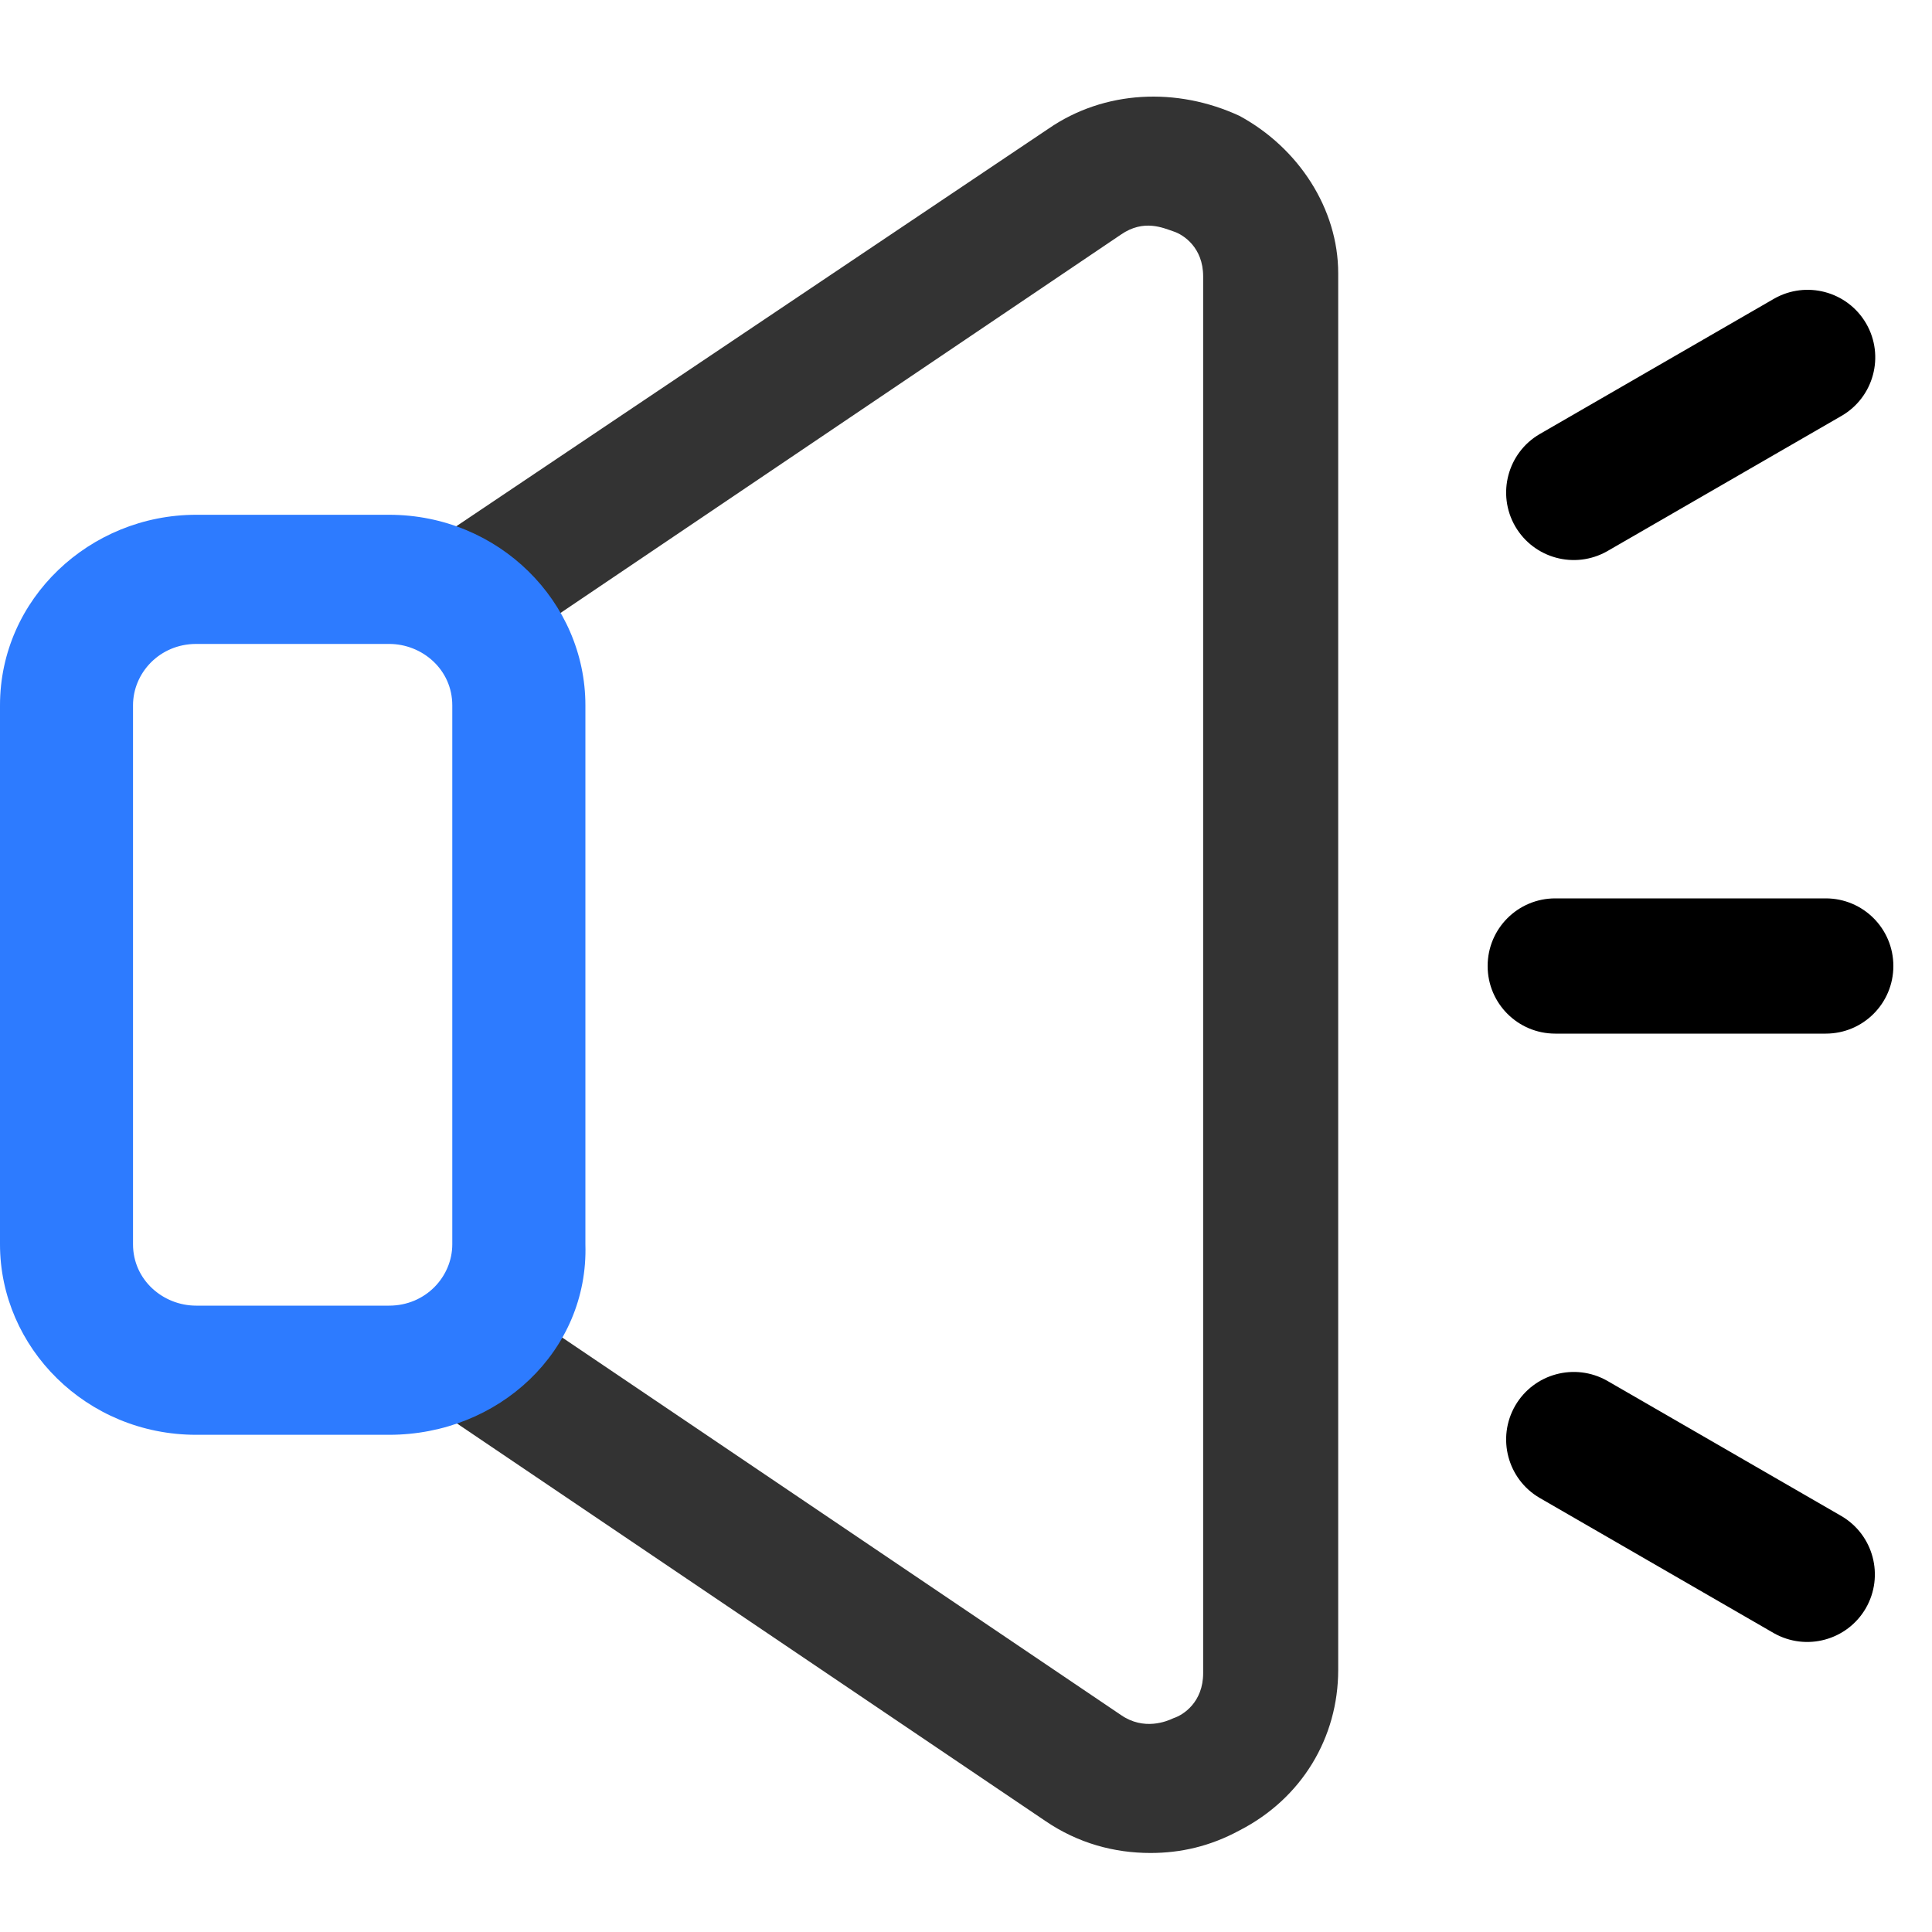
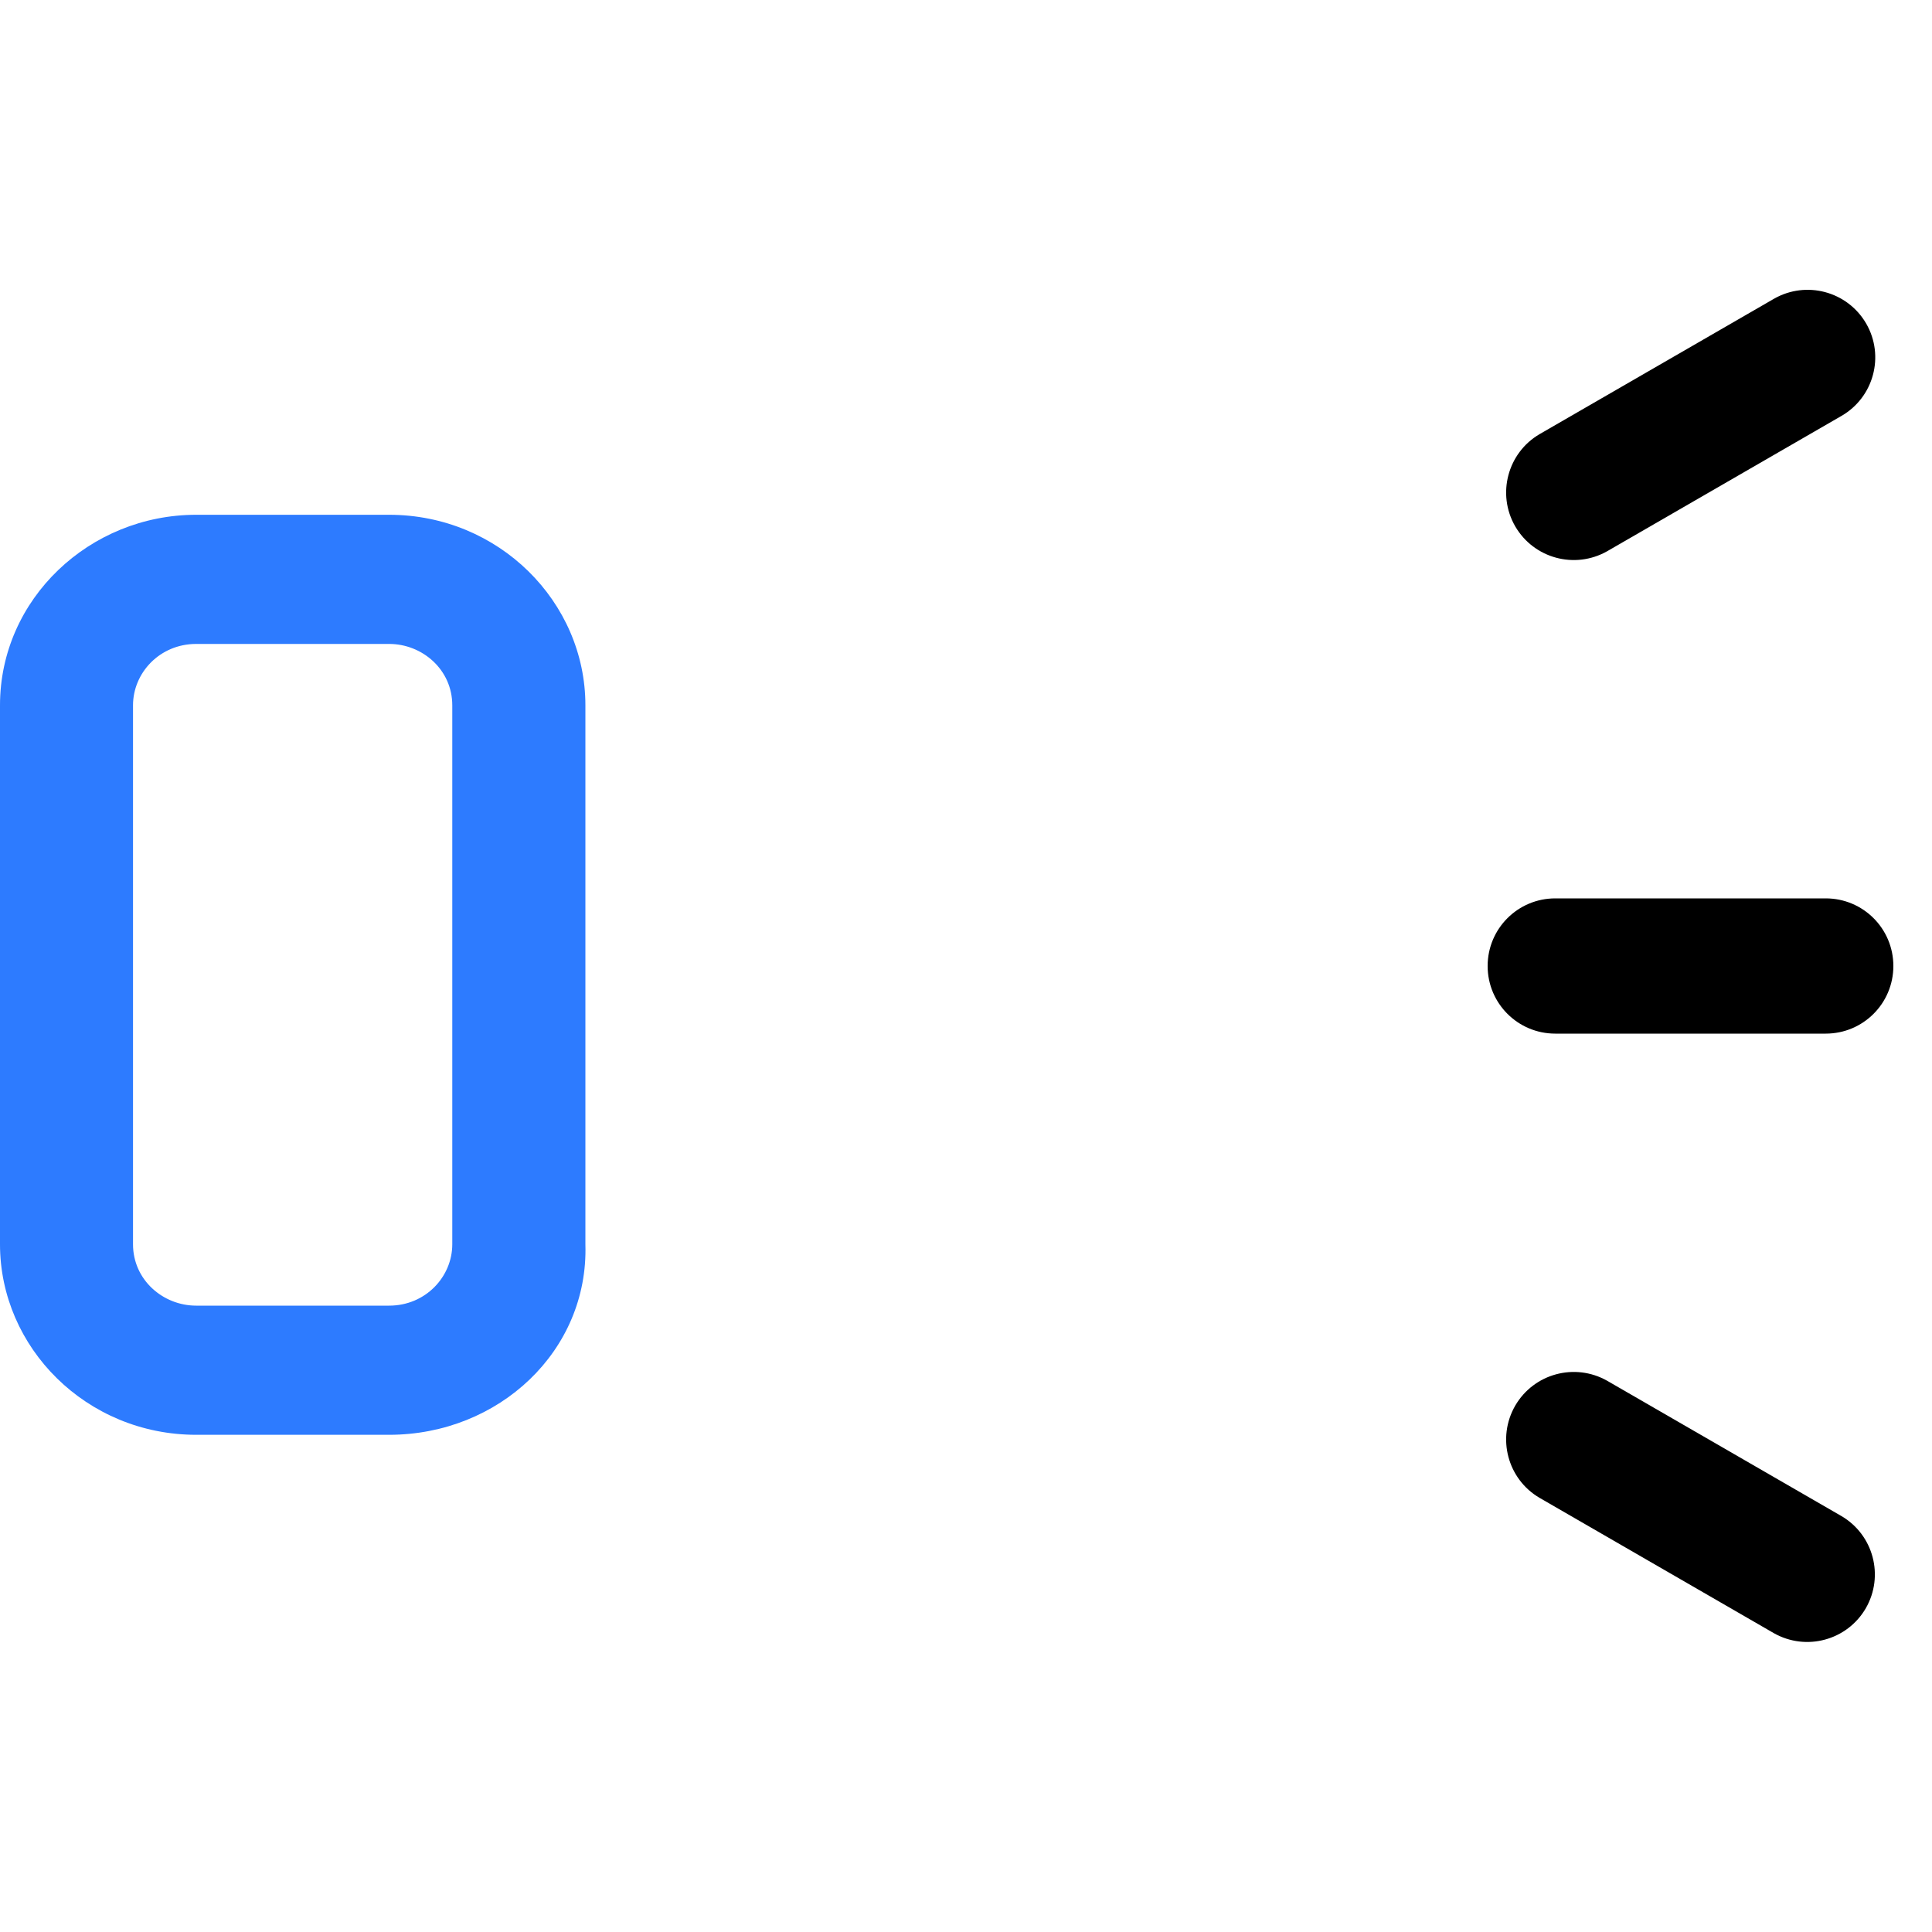
<svg xmlns="http://www.w3.org/2000/svg" width="20px" height="20px" viewBox="0 0 20 20" version="1.1">
  <title>icon_gg</title>
  <g id="icon_gg" stroke="none" stroke-width="1" fill="none" fill-rule="evenodd">
    <g fill-rule="nonzero" id="编组-10">
      <g transform="translate(0, 1)">
-         <path d="M11.91,18.182 C11.535,18.182 11.16,18.082 10.819,17.849 L4.719,13.728 C4.412,13.528 4.344,13.096 4.548,12.797 C4.753,12.498 5.196,12.431 5.502,12.631 L11.603,16.753 C11.842,16.919 12.08,16.819 12.149,16.786 C12.251,16.753 12.455,16.62 12.455,16.32 L12.455,1.861 C12.455,1.562 12.251,1.429 12.149,1.396 C12.046,1.362 11.842,1.263 11.603,1.429 L5.4,5.617 C5.093,5.817 4.65,5.75 4.446,5.451 C4.241,5.152 4.31,4.72 4.616,4.52 L10.854,0.332 C11.433,-0.067 12.183,-0.1 12.83,0.199 C13.444,0.531 13.853,1.163 13.853,1.828 L13.853,16.287 C13.853,16.985 13.478,17.617 12.83,17.949 C12.524,18.115 12.217,18.182 11.91,18.182 L11.91,18.182 Z" id="路径" fill="#333333" />
        <path d="M4.028,13.853 L2.031,13.853 C0.895,13.853 8.8240526e-13,12.951 8.8240526e-13,11.881 L8.8240526e-13,6.301 C8.8240526e-13,5.198 0.93,4.329 2.031,4.329 L4.028,4.329 C5.164,4.329 6.06,5.231 6.06,6.301 L6.06,11.881 C6.094,12.984 5.164,13.853 4.028,13.853 Z M2.031,5.666 C1.653,5.666 1.377,5.966 1.377,6.301 L1.377,11.881 C1.377,12.249 1.687,12.516 2.031,12.516 L4.028,12.516 C4.407,12.516 4.682,12.215 4.682,11.881 L4.682,6.301 C4.682,5.933 4.373,5.666 4.028,5.666 L2.031,5.666 Z" id="形状" fill="#2D7BFF" />
        <path d="M16.638,13.294 L19.062,14.694 C19.394,14.888 19.507,15.314 19.315,15.648 C19.122,15.981 18.697,16.096 18.362,15.906 L15.938,14.506 C15.606,14.312 15.493,13.886 15.685,13.552 C15.878,13.219 16.303,13.104 16.638,13.294 Z M18.9,8.3 C19.287,8.3 19.6,8.613 19.6,9 C19.6,9.387 19.287,9.7 18.9,9.7 L16.1,9.7 C15.713,9.7 15.4,9.387 15.4,9 C15.4,8.613 15.713,8.3 16.1,8.3 L18.9,8.3 Z M19.319,2.35 C19.512,2.685 19.397,3.113 19.062,3.306 L16.638,4.706 C16.303,4.896 15.878,4.781 15.685,4.448 C15.493,4.115 15.606,3.688 15.938,3.494 L18.362,2.094 C18.697,1.901 19.125,2.015 19.319,2.35 Z" id="形状结合" fill="#000000" />
      </g>
    </g>
  </g>
</svg>